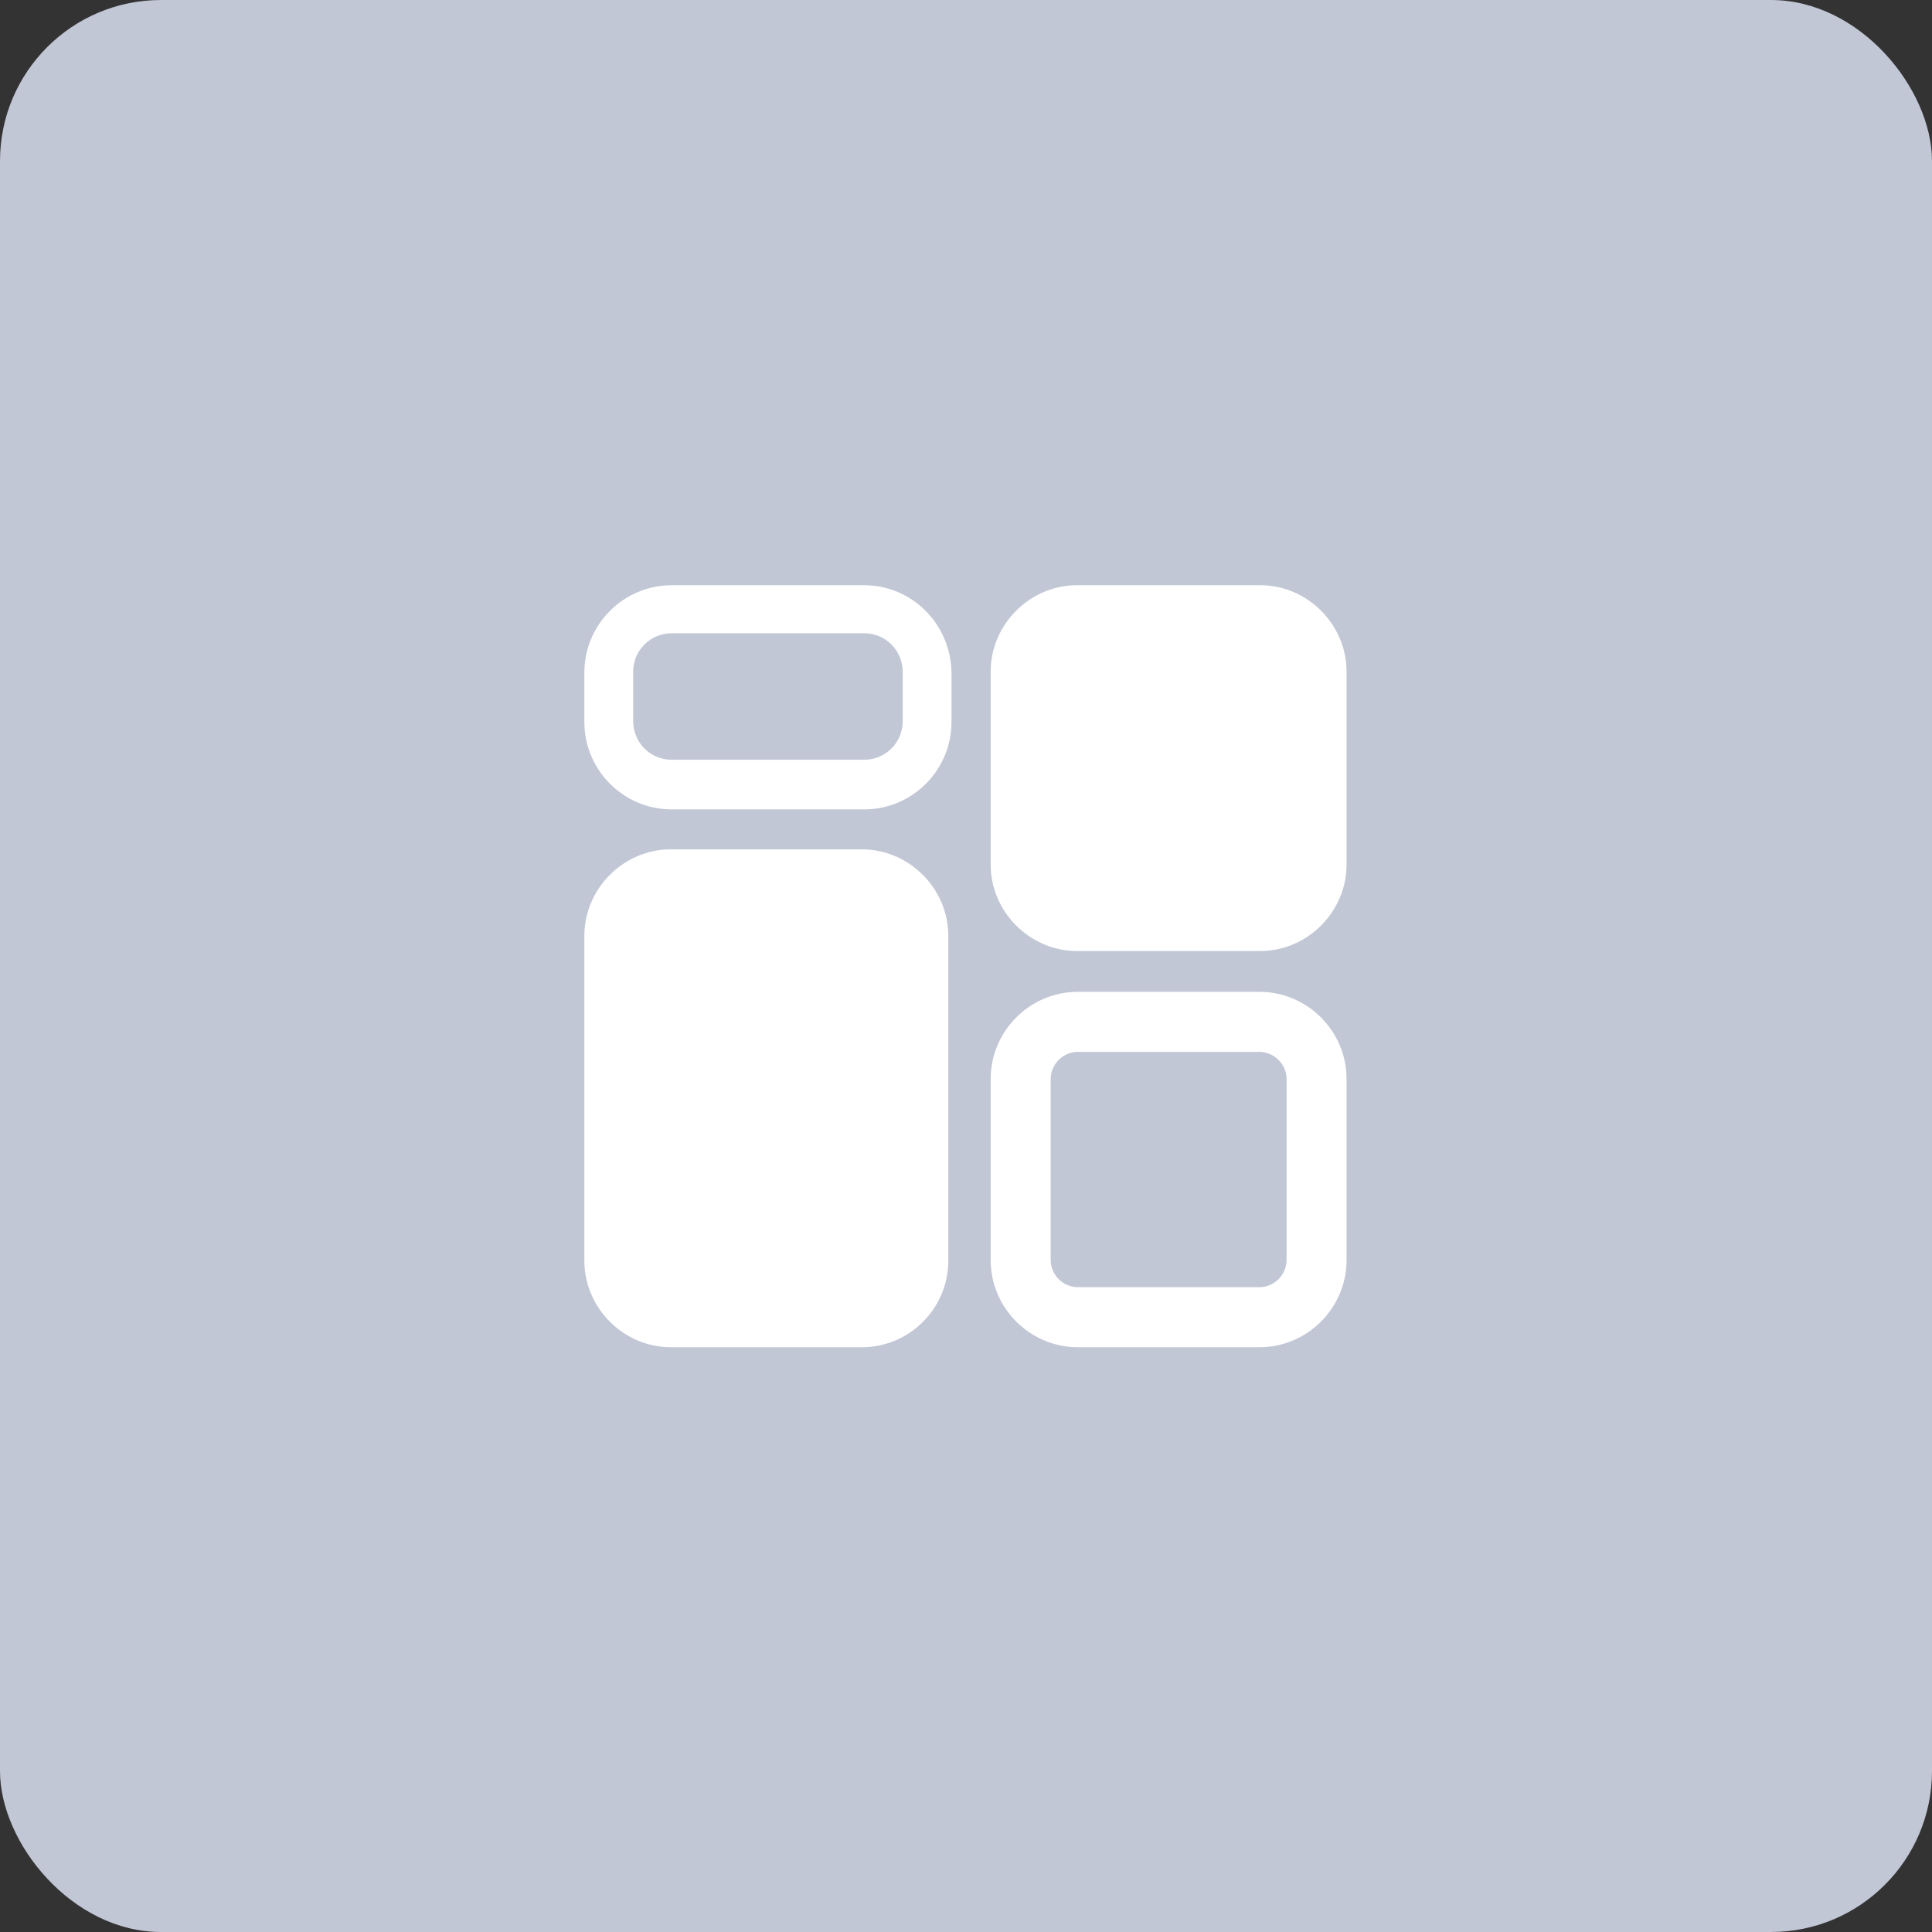
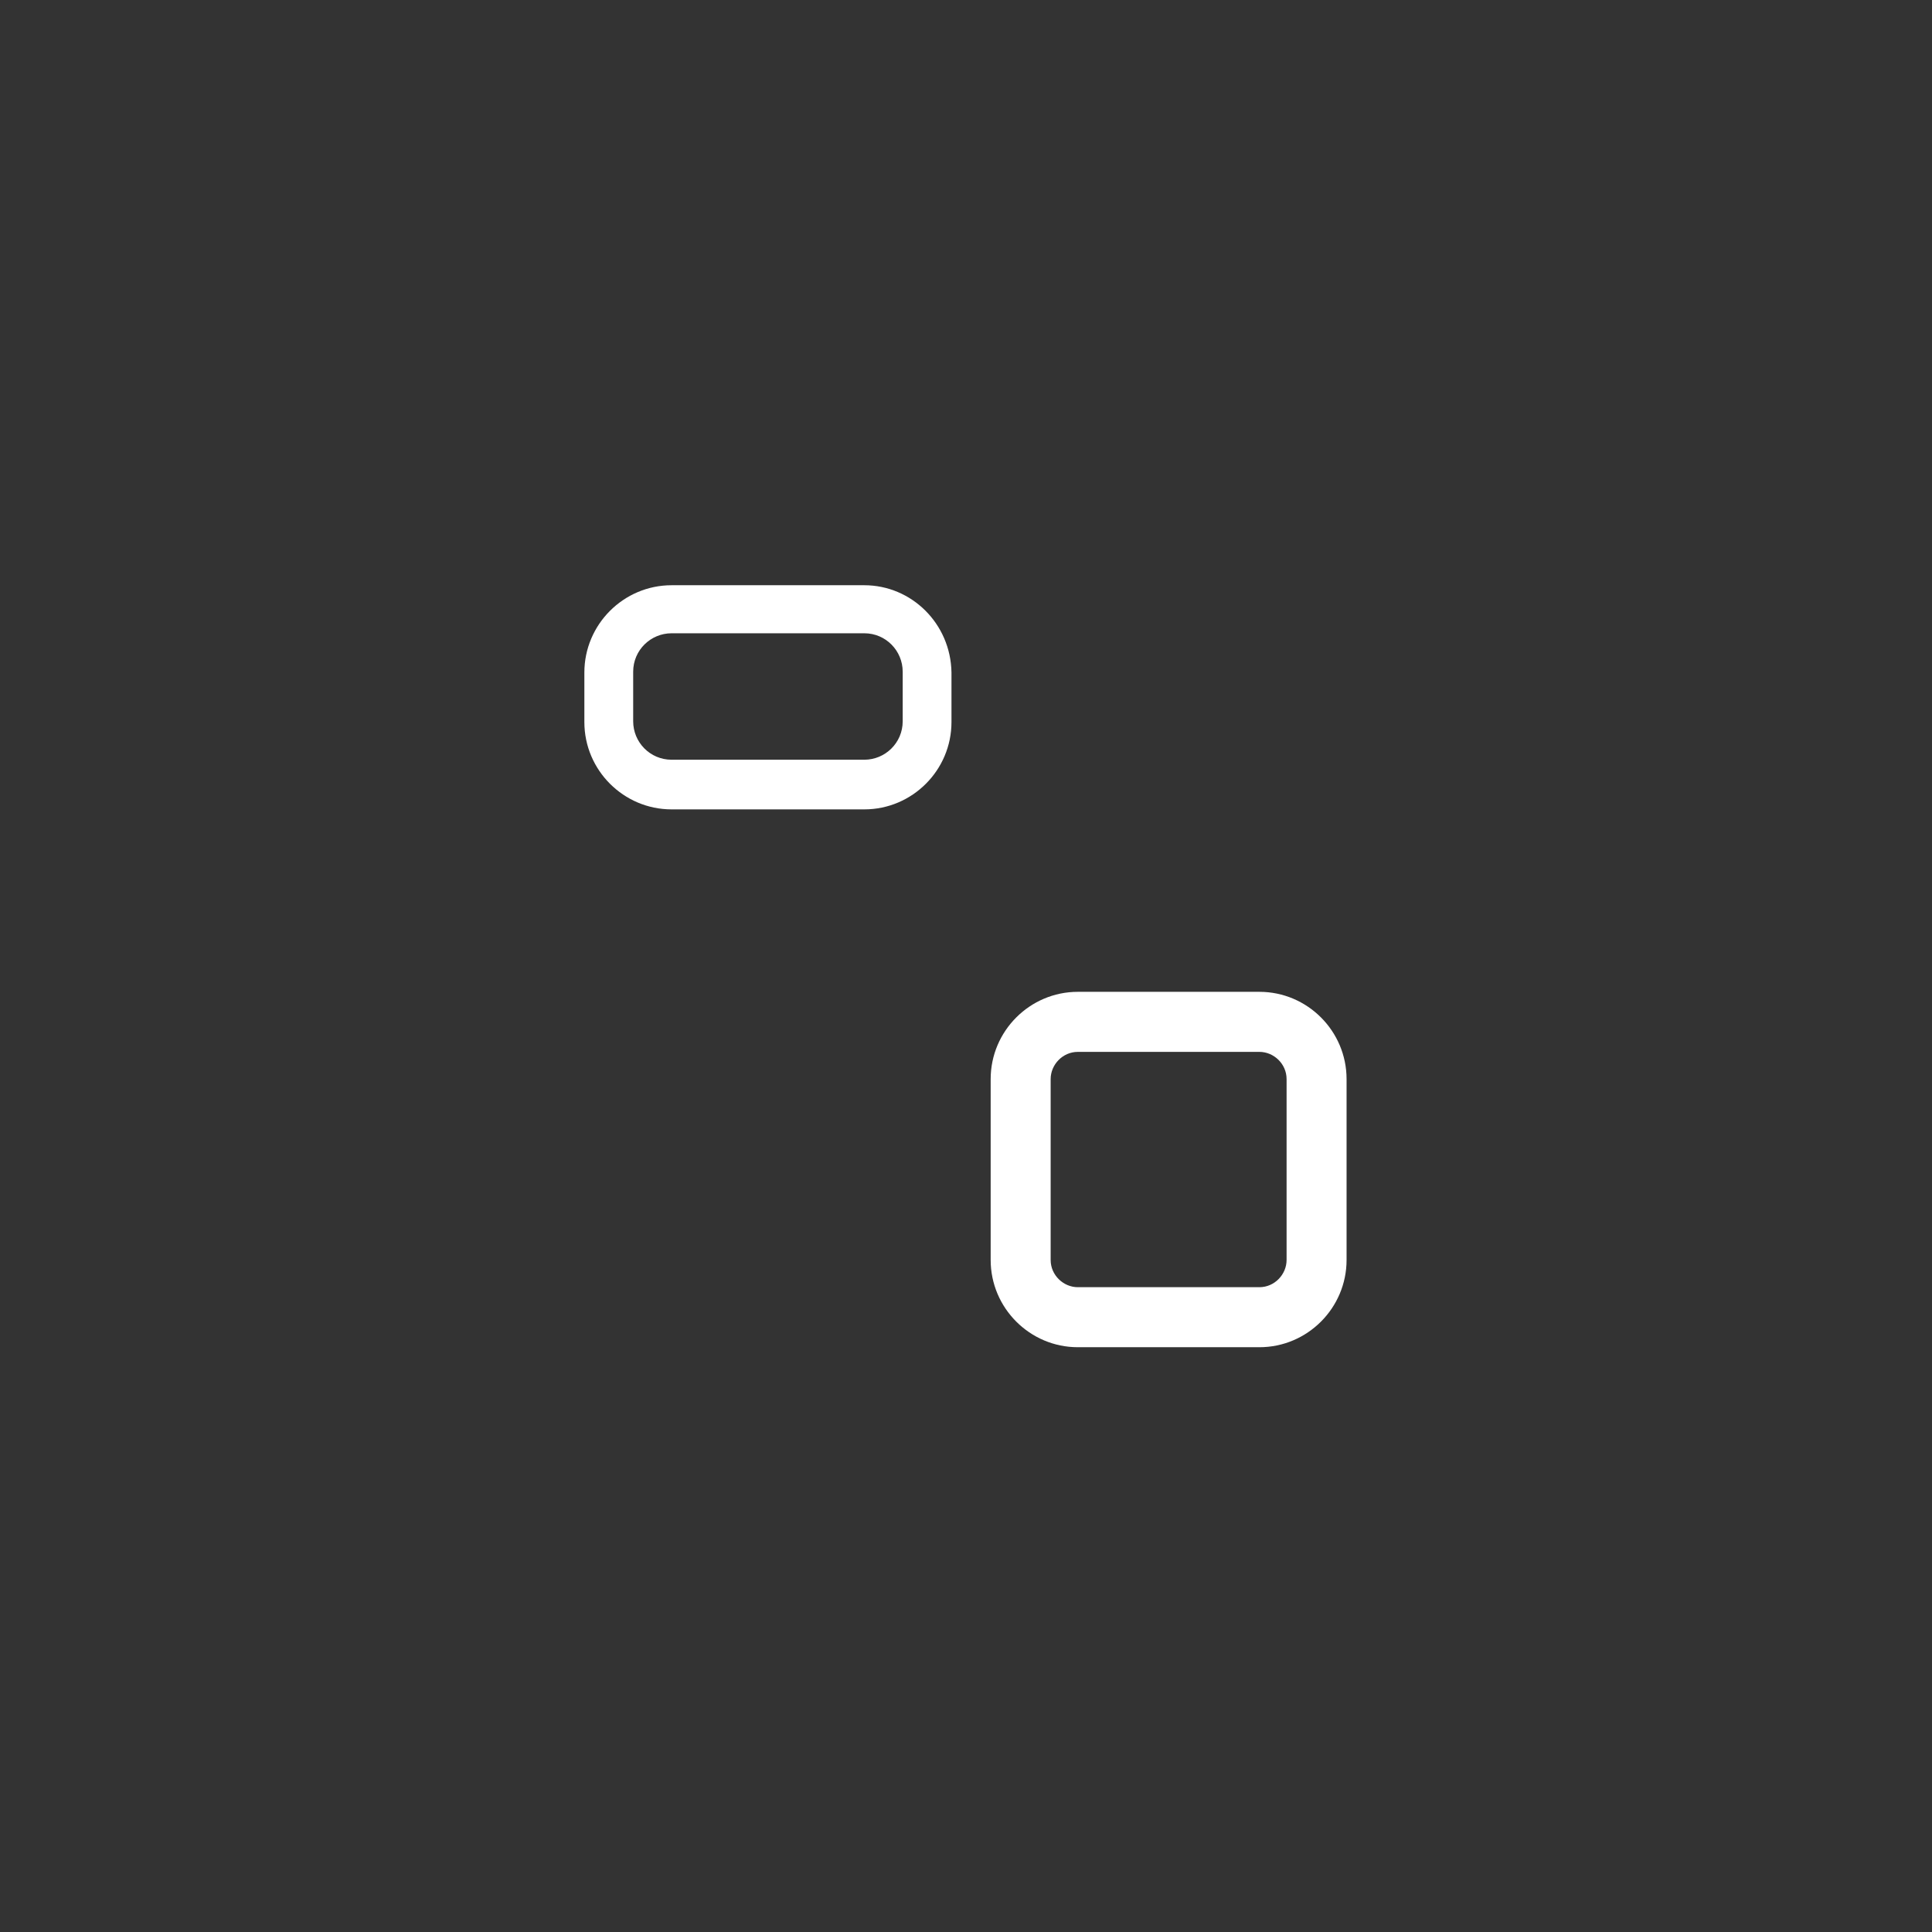
<svg xmlns="http://www.w3.org/2000/svg" width="60" height="60" viewBox="0 0 60 60" fill="none">
  <rect x="0" y="0" width="60" height="60" fill="#333333" stroke="none" />
-   <rect width="60" height="60" rx="5" fill="#C2C7D6" />
  <path d="M26.842 19.667C27.513 19.667 28.034 20.213 28.034 20.86V22.401C28.034 23.072 27.488 23.594 26.842 23.594H20.856C20.185 23.594 19.664 23.047 19.664 22.401V20.86C19.664 20.189 20.21 19.667 20.856 19.667H26.842ZM26.842 18.175H20.856C19.366 18.175 18.148 19.393 18.148 20.885V22.426C18.148 23.918 19.366 25.136 20.856 25.136H26.842C28.332 25.136 29.549 23.918 29.549 22.426V20.885C29.525 19.368 28.308 18.175 26.842 18.175Z" fill="white" />
  <path d="M39.112 32.667C39.559 32.667 39.956 33.039 39.956 33.512V39.13C39.956 39.577 39.584 39.975 39.112 39.975H33.473C33.026 39.975 32.629 39.602 32.629 39.13V33.512C32.629 33.064 33.001 32.667 33.473 32.667H39.112ZM39.112 30.802H33.473C31.983 30.802 30.766 32.02 30.766 33.512V39.13C30.766 40.621 31.983 41.839 33.473 41.839H39.112C40.602 41.839 41.819 40.621 41.819 39.13V33.512C41.819 32.02 40.602 30.802 39.112 30.802Z" fill="white" />
-   <path d="M26.767 41.839H20.831C19.366 41.839 18.148 40.621 18.148 39.155V29.062C18.148 27.595 19.366 26.377 20.831 26.377H26.767C28.233 26.377 29.45 27.595 29.45 29.062V39.155C29.45 40.621 28.258 41.839 26.767 41.839Z" fill="white" />
-   <path d="M39.136 29.535H33.448C31.983 29.535 30.766 28.317 30.766 26.85V20.859C30.766 19.392 31.983 18.174 33.448 18.174H39.136C40.602 18.174 41.819 19.392 41.819 20.859V26.85C41.819 28.317 40.602 29.535 39.136 29.535Z" fill="white" />
</svg>